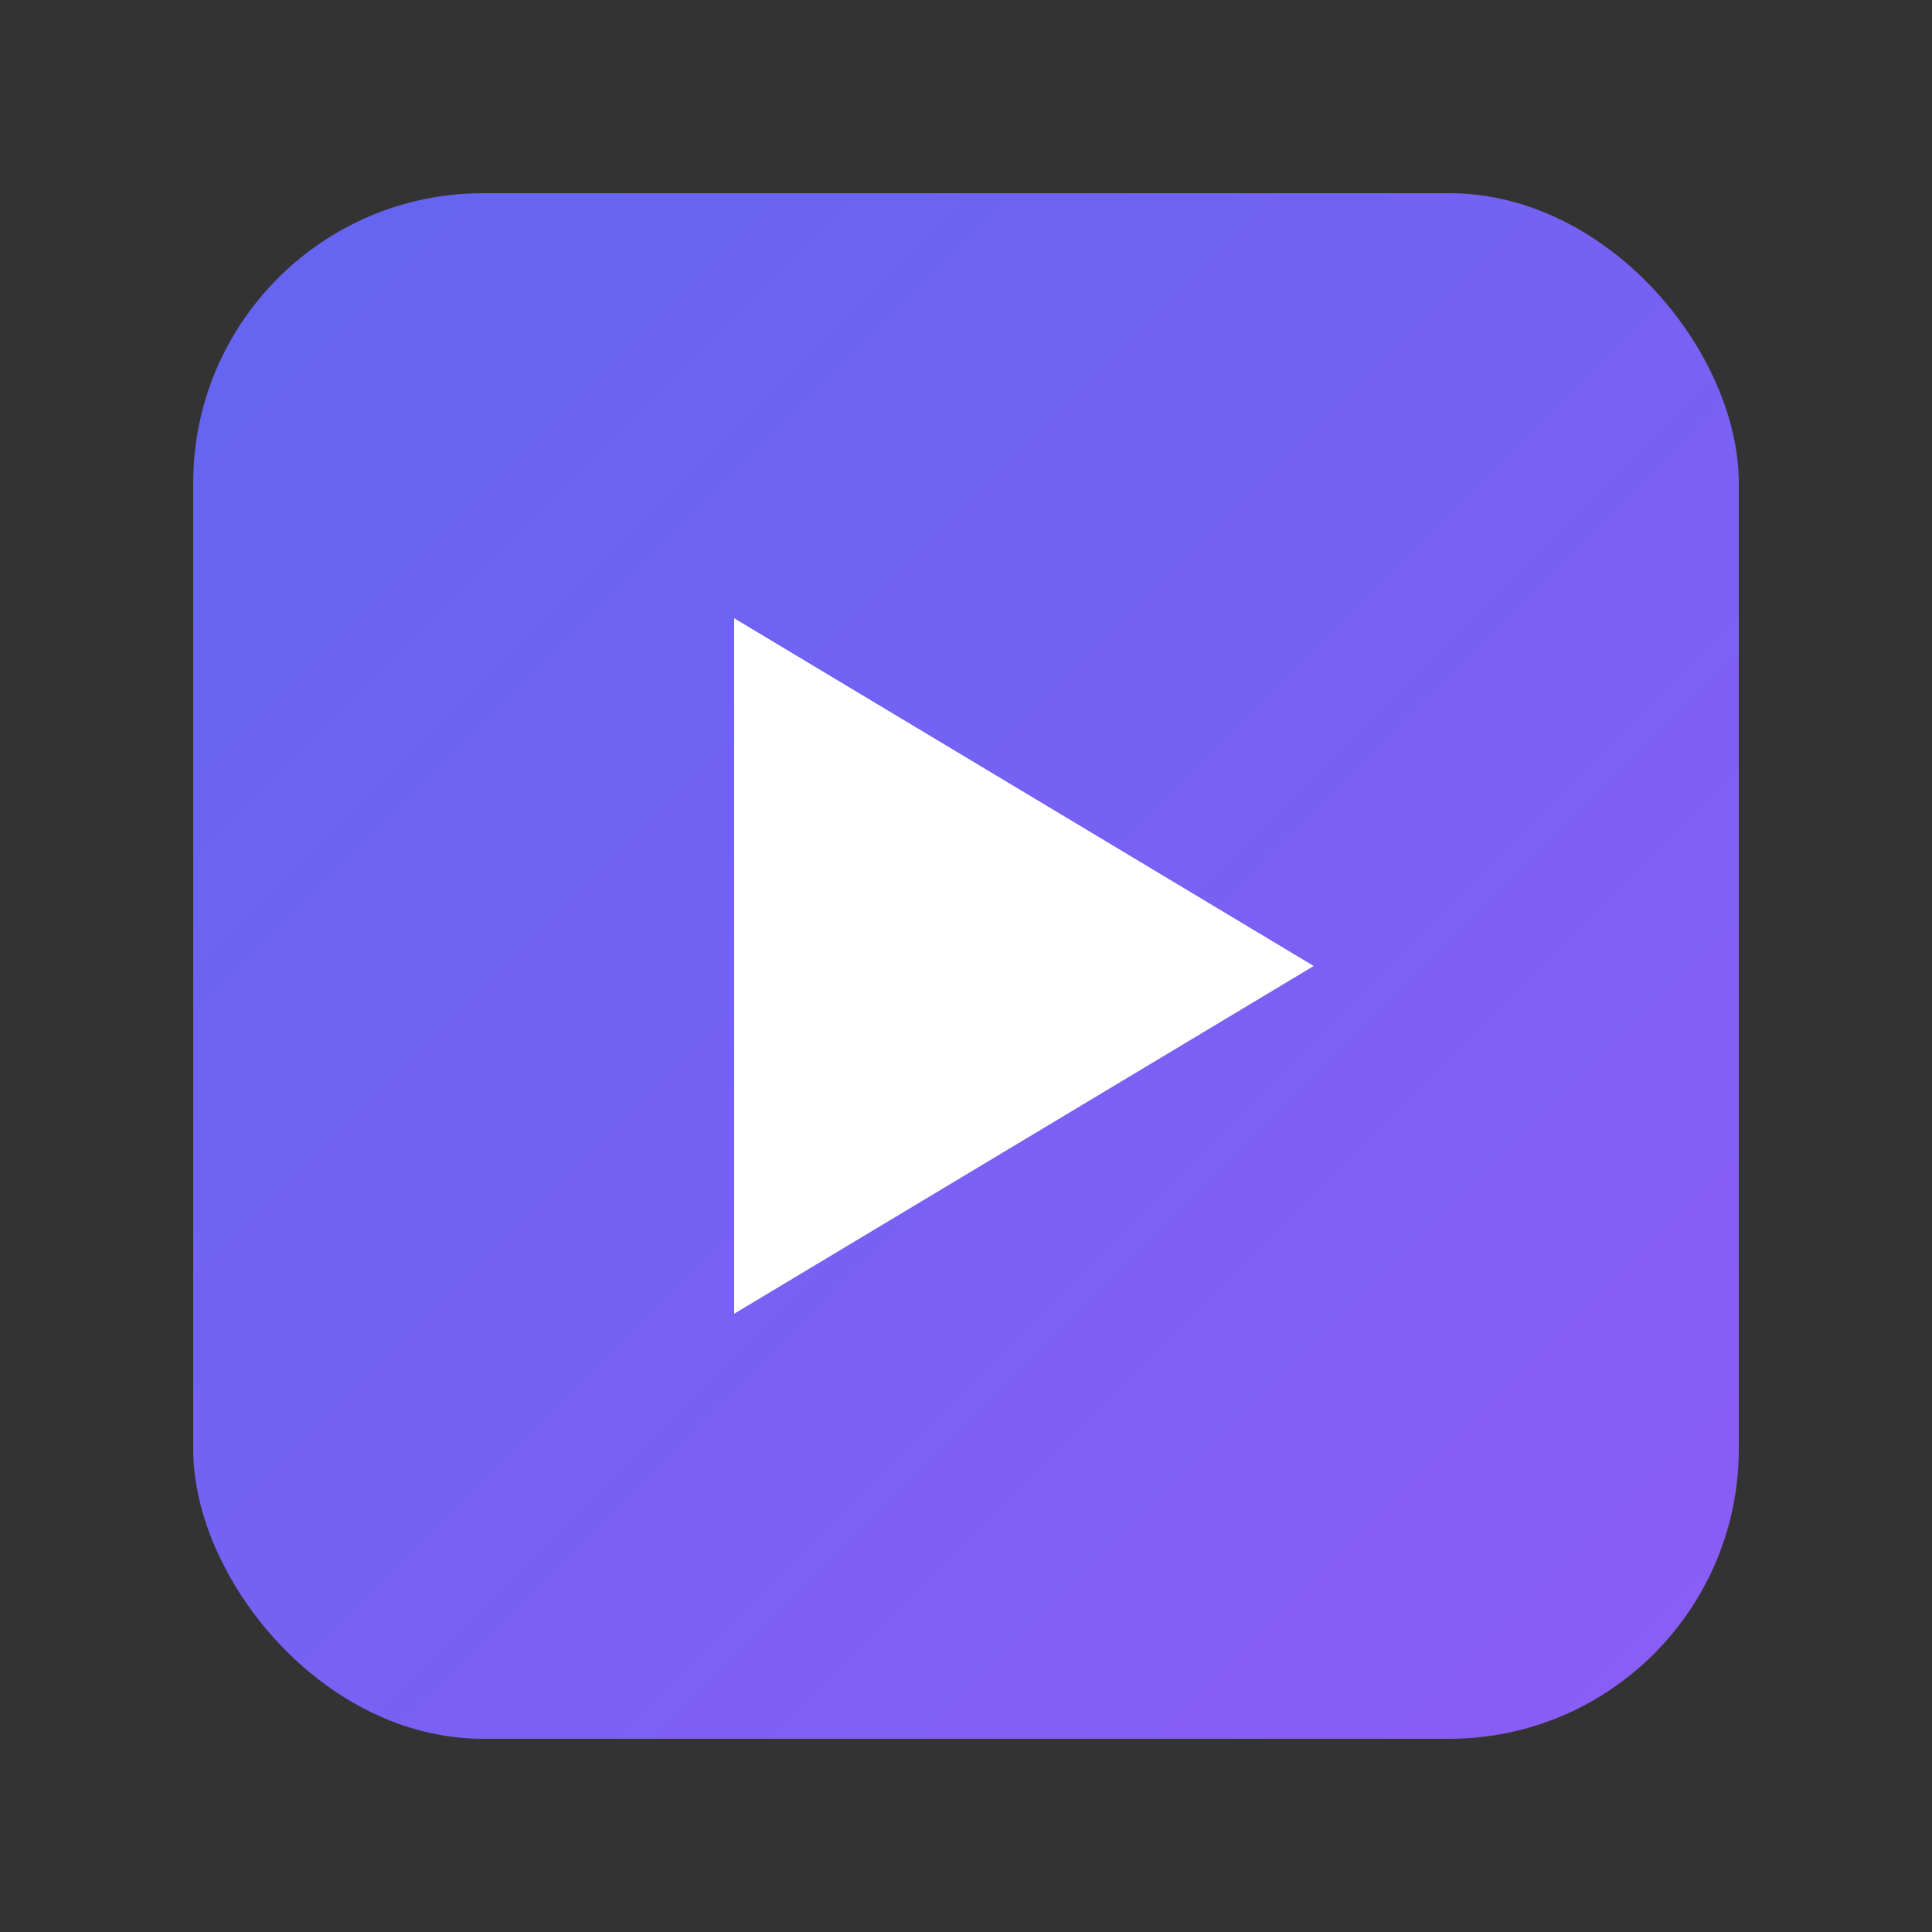
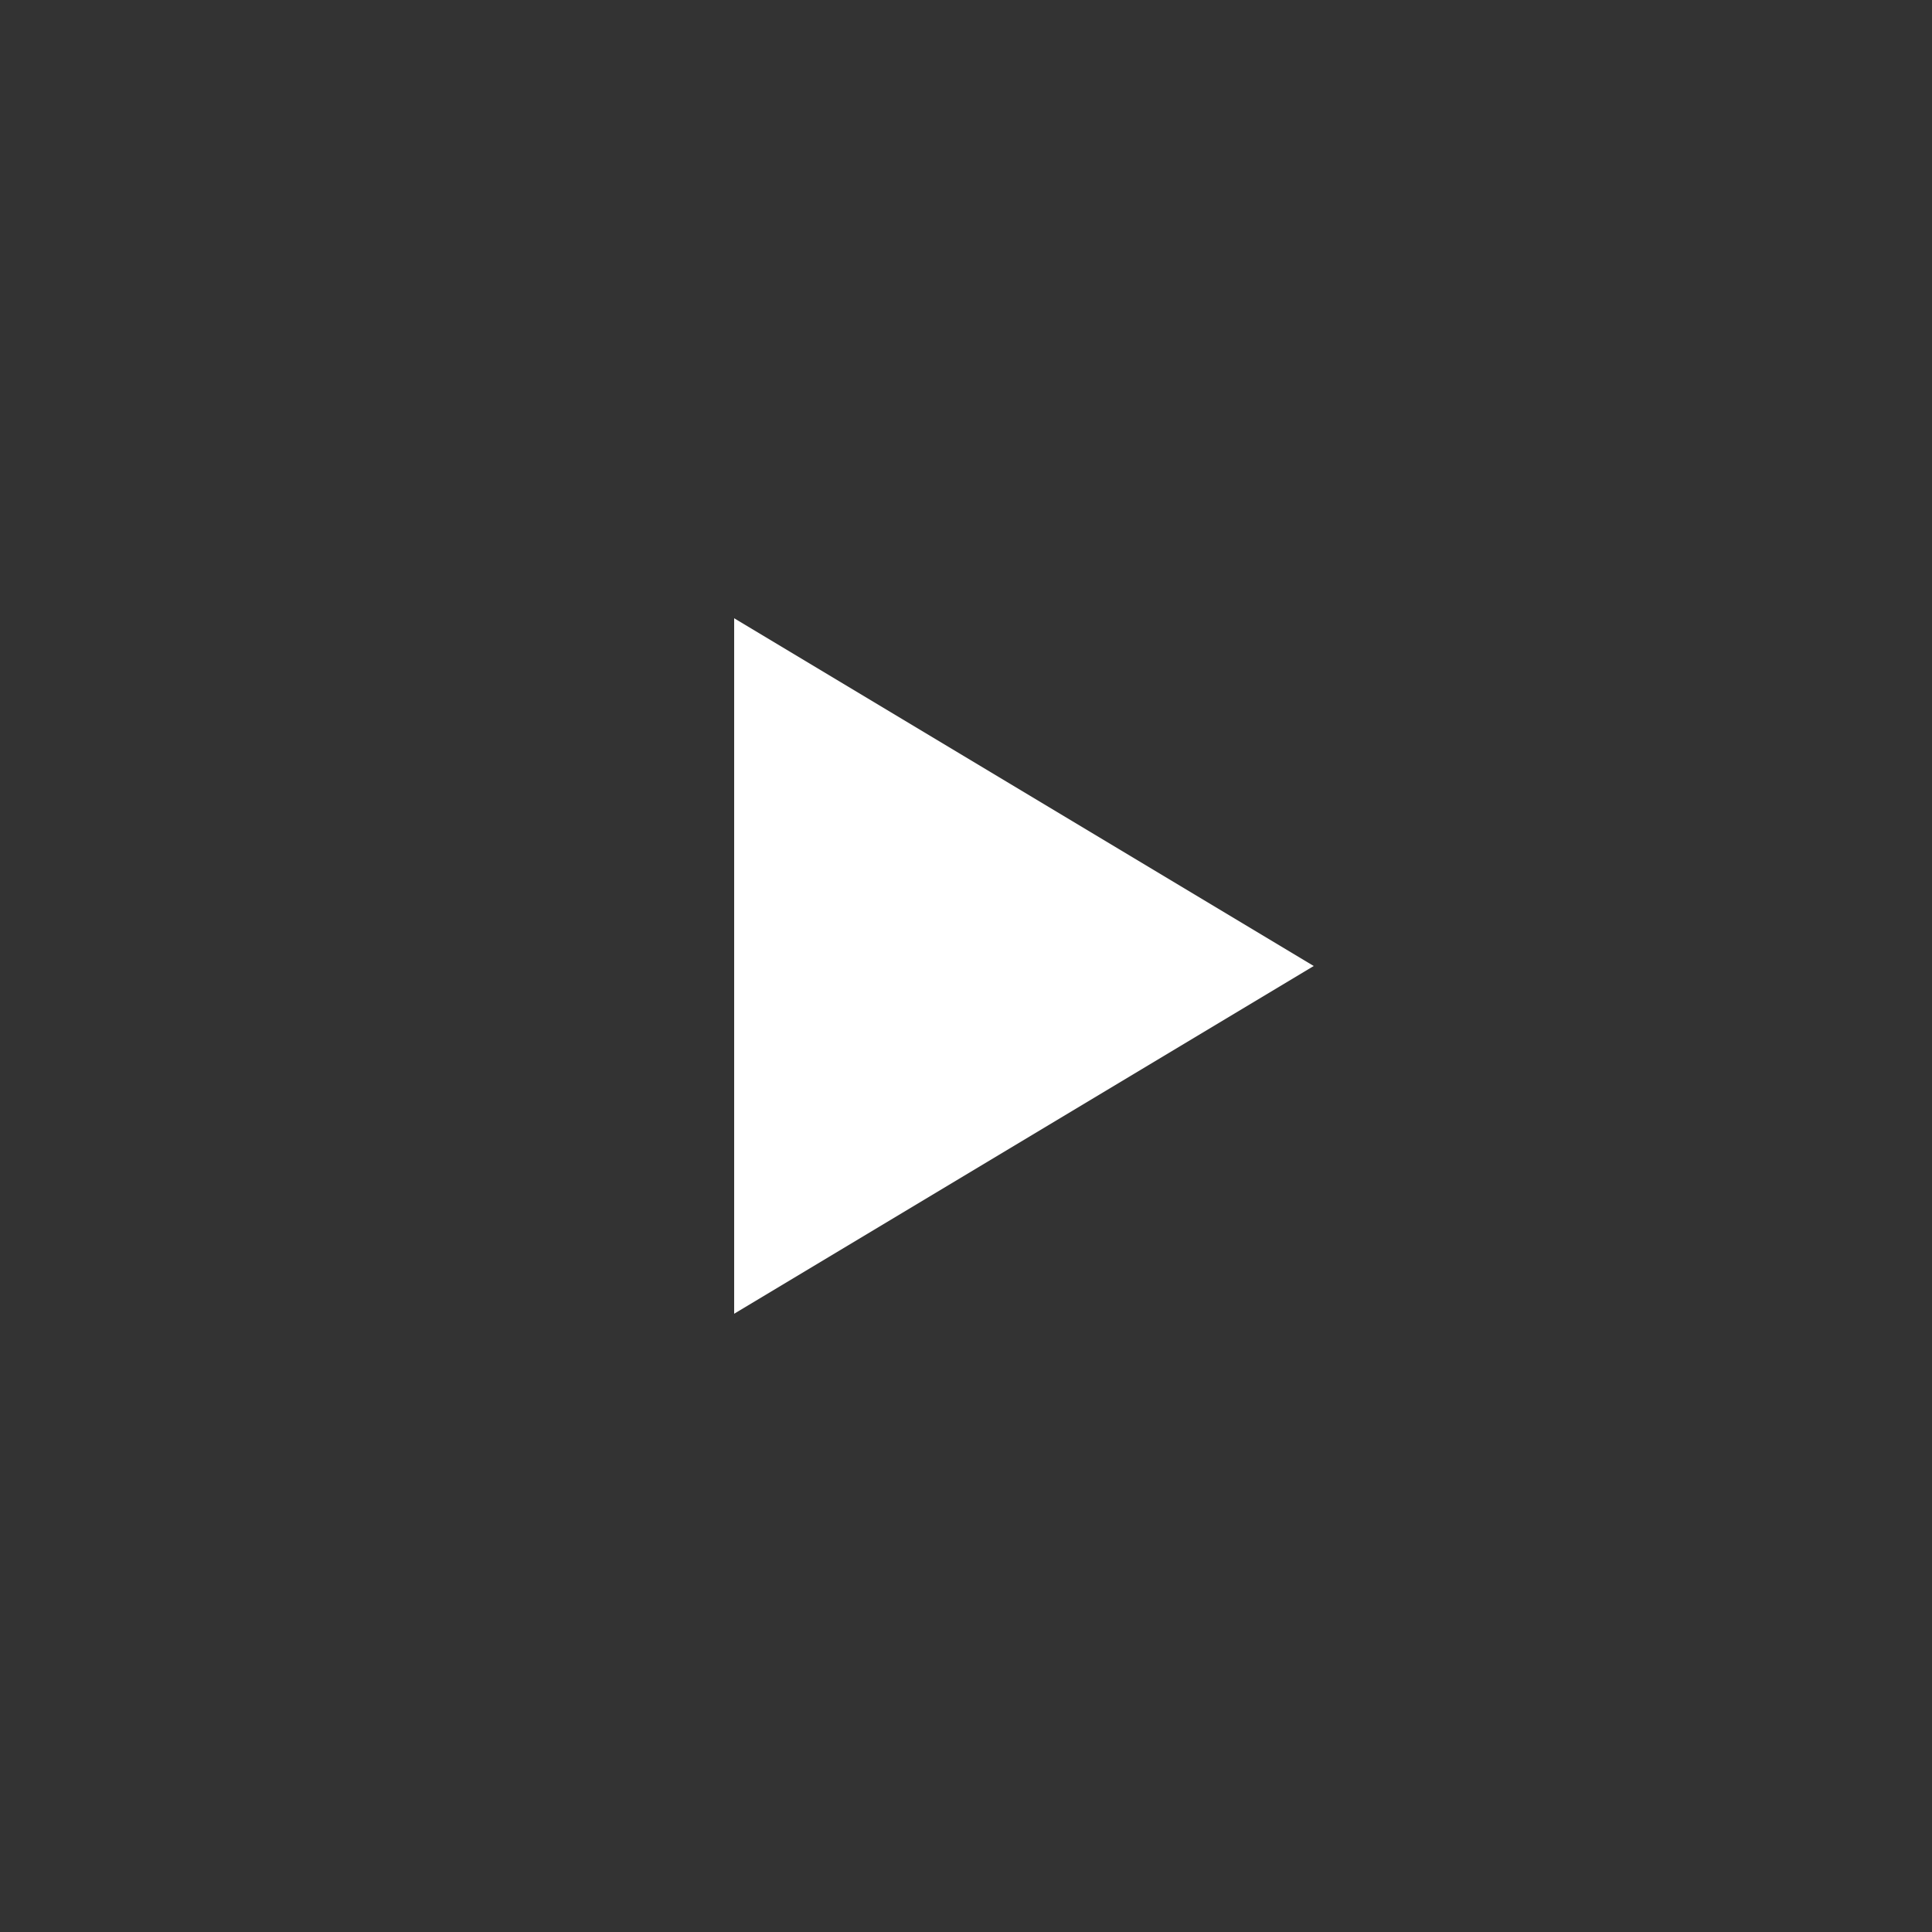
<svg xmlns="http://www.w3.org/2000/svg" width="32" height="32">
  <rect width="100%" height="100%" fill="#333333" stroke="none" />
  <defs>
    <linearGradient id="logoGradient" x1="0%" y1="0%" x2="100%" y2="100%">
      <stop offset="0%" style="stop-color:#6366f1;stop-opacity:1" />
      <stop offset="100%" style="stop-color:#8b5cf6;stop-opacity:1" />
    </linearGradient>
  </defs>
-   <rect x="3.2" y="3.2" width="25.6" height="25.6" rx="4.8" fill="url(#logoGradient)" />
  <polygon points="12.16,10.24 12.16,21.76 21.76,16" fill="white" />
</svg>